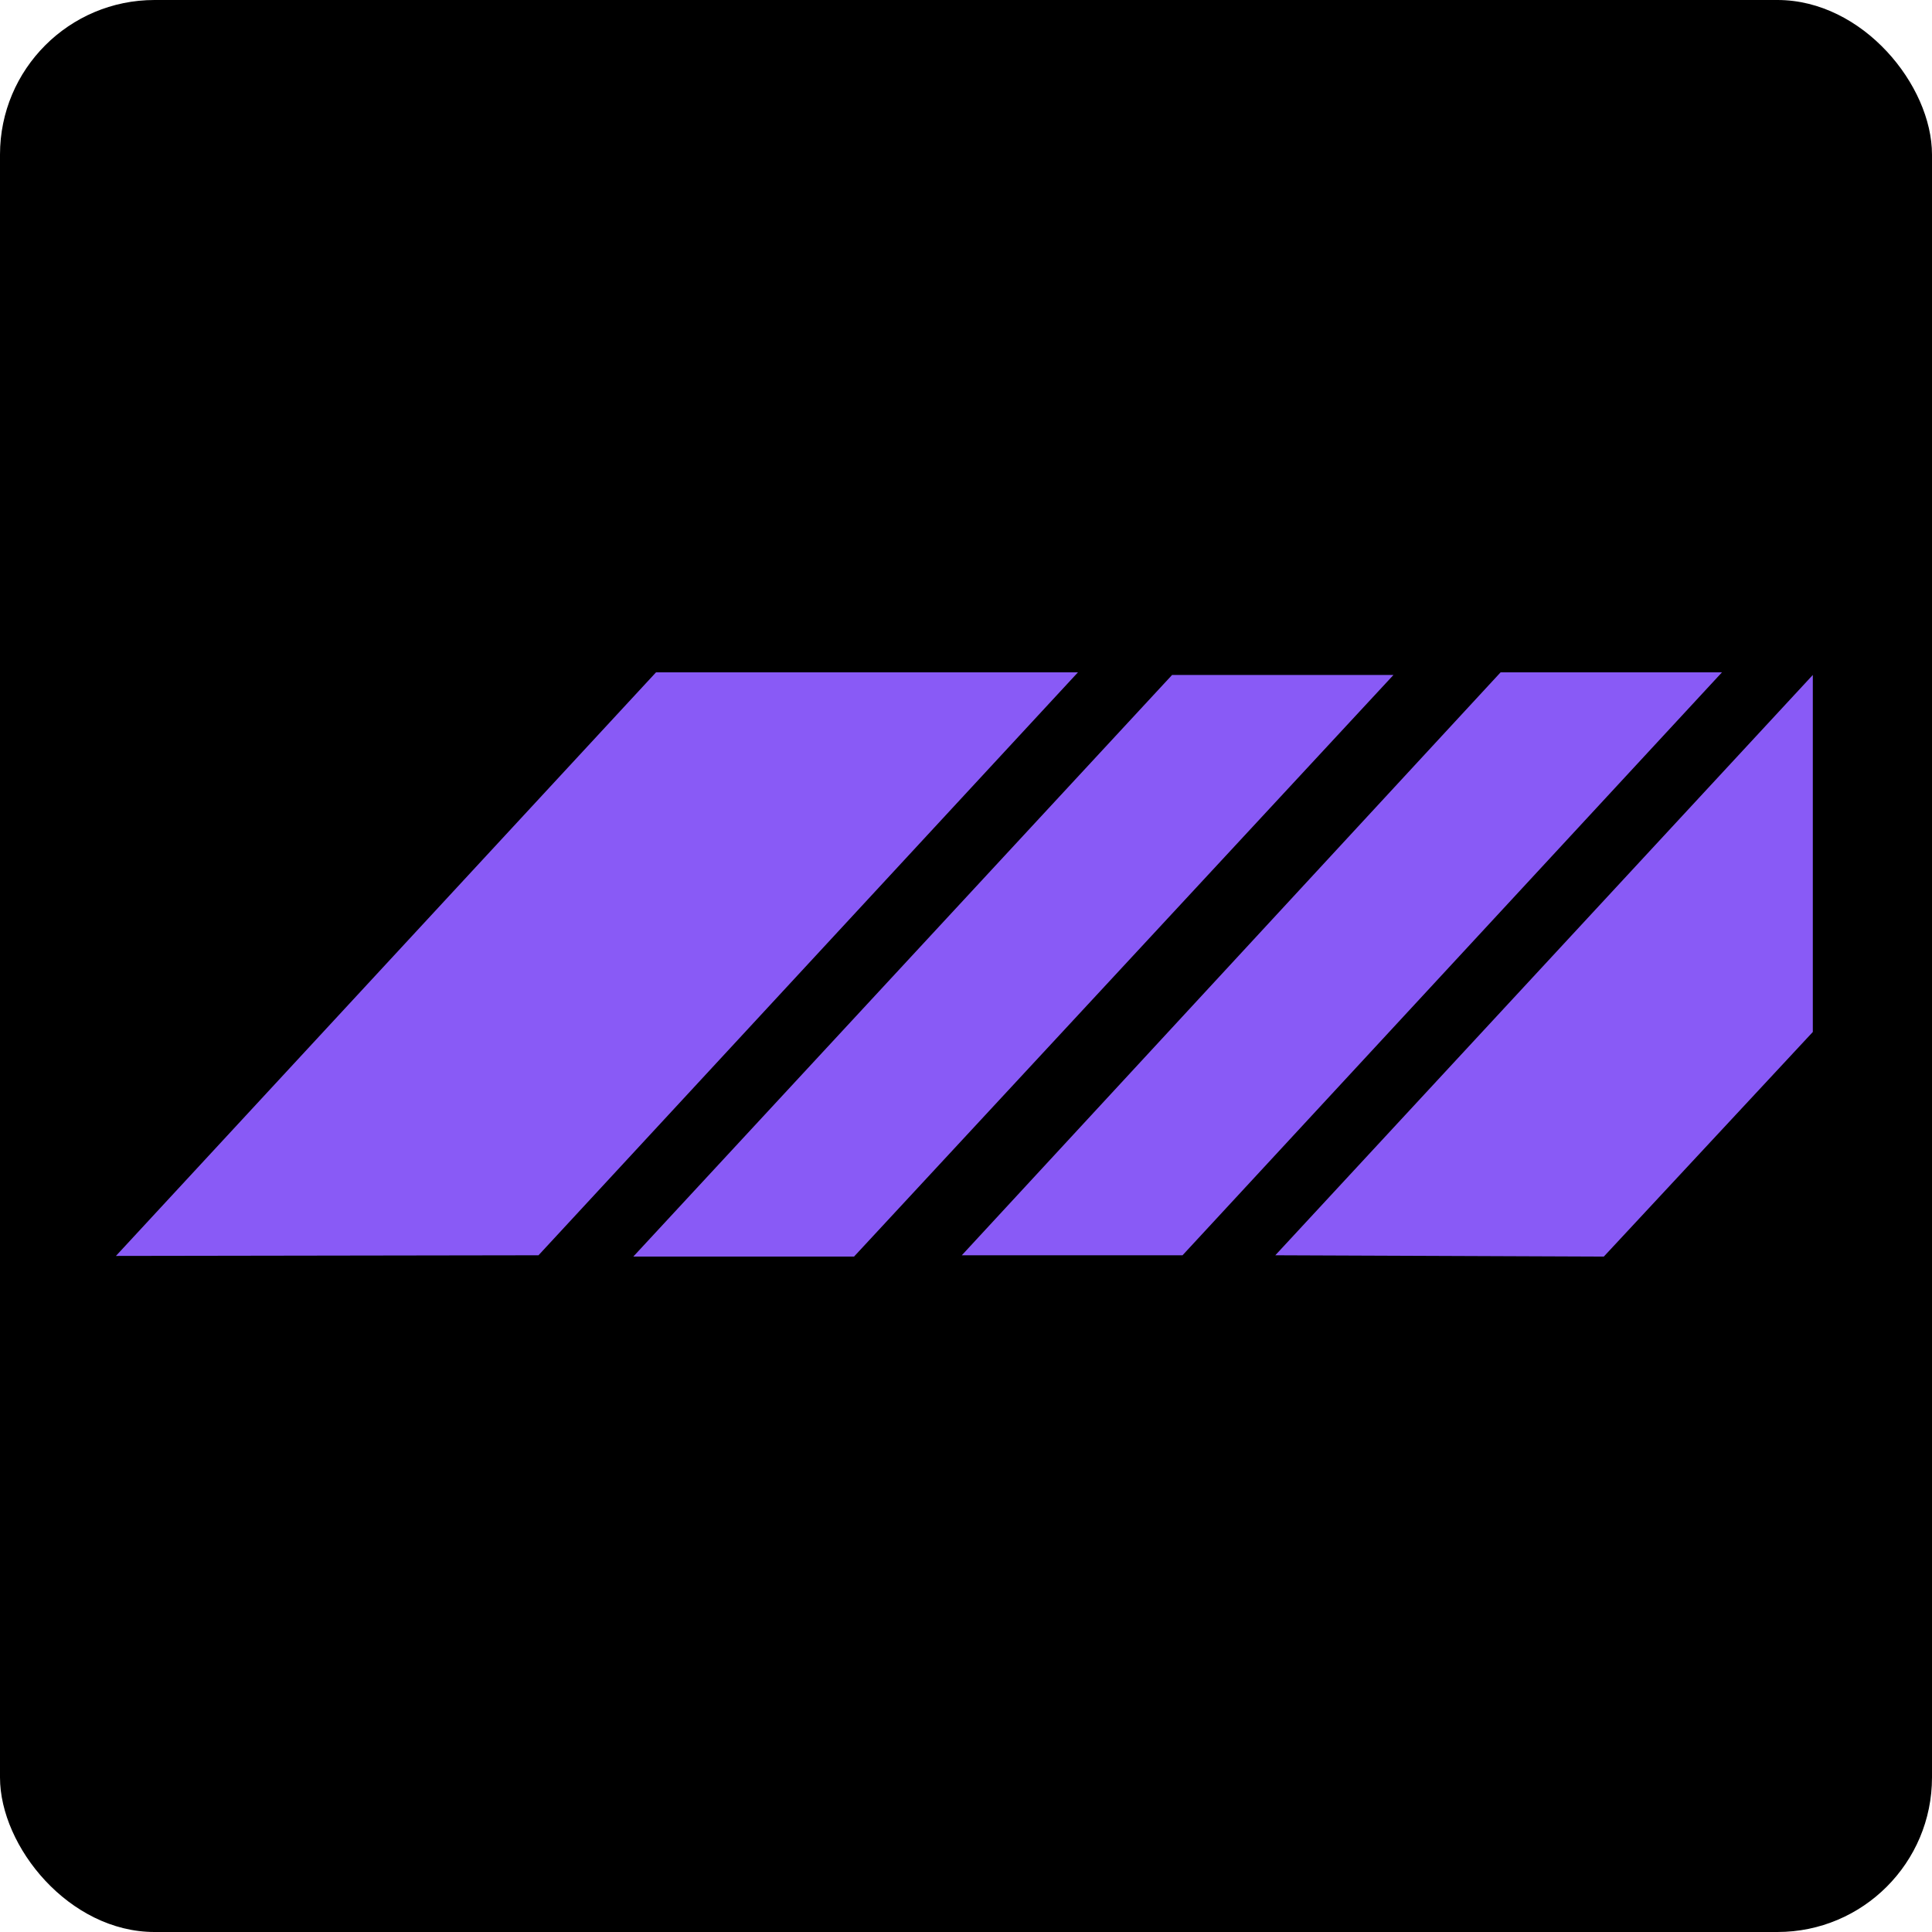
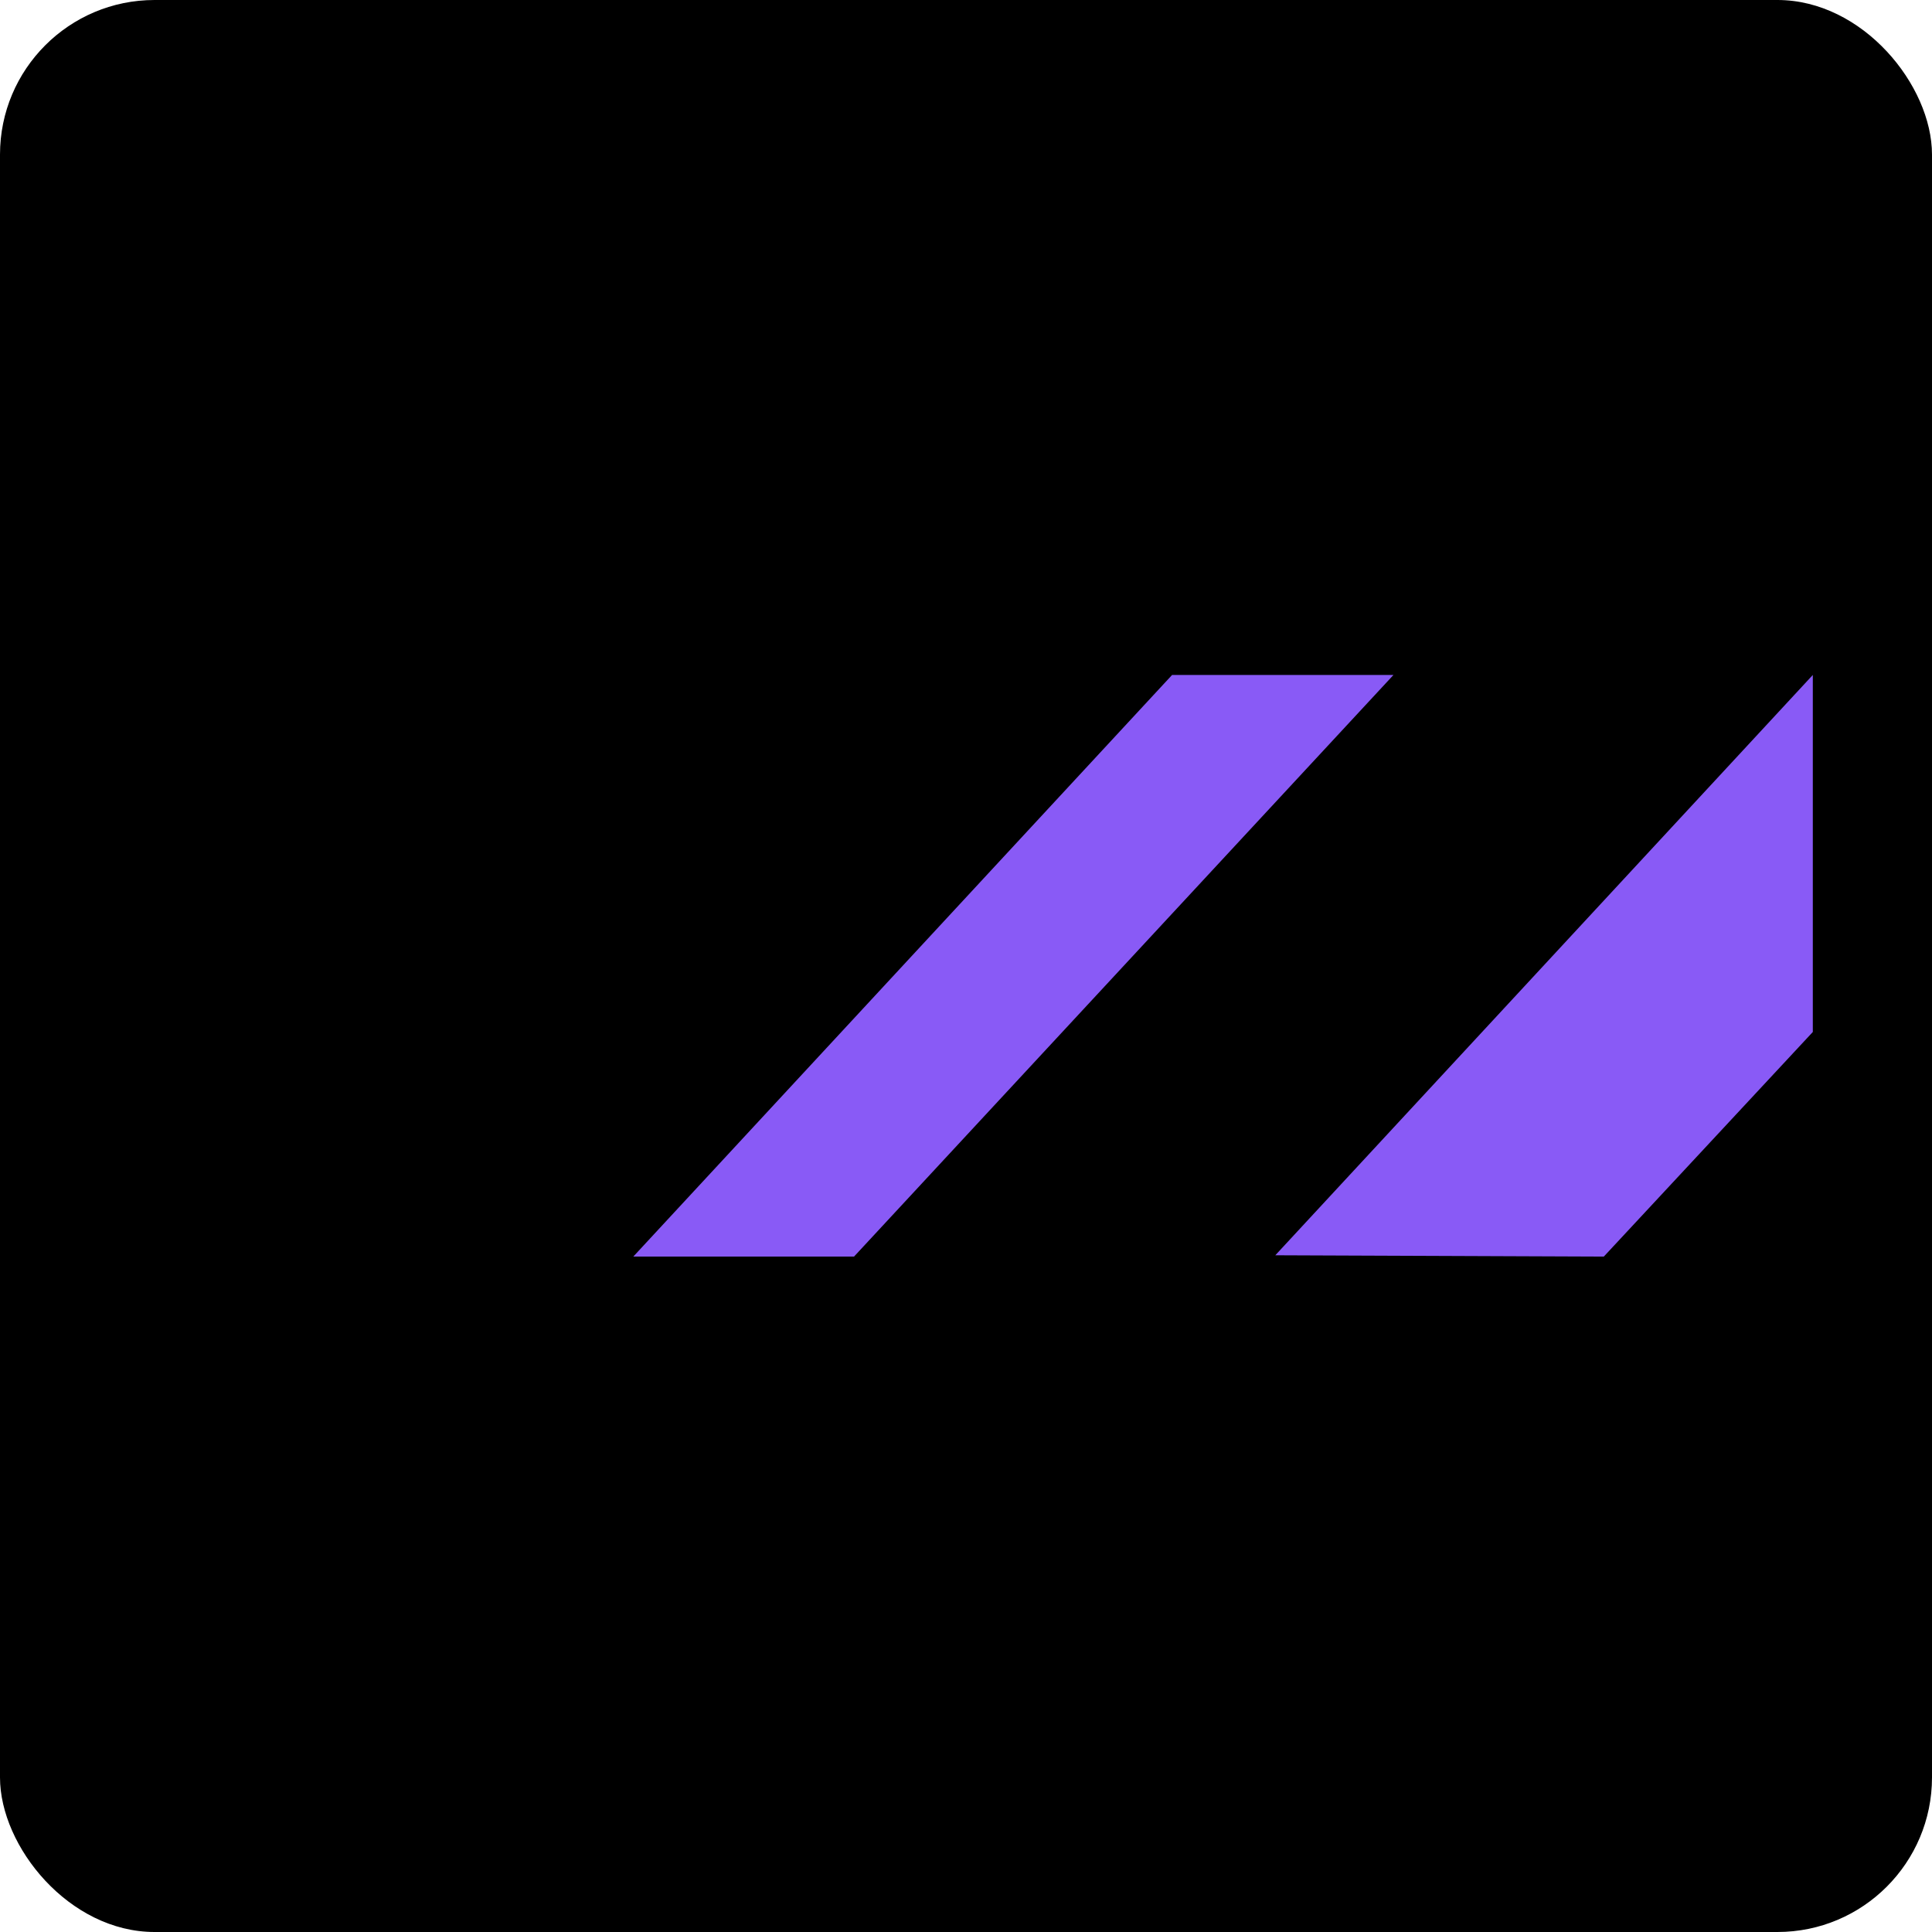
<svg xmlns="http://www.w3.org/2000/svg" width="250" height="250" viewBox="0 0 250 250" fill="none">
  <rect width="250" height="250" rx="20" fill="black" />
-   <path d="M69.682 162.432L139.487 87H84.889L15 162.517" fill="#895AF6" />
  <path d="M110.511 162.602L180.316 87.338H151.669L81.949 162.602" fill="#895AF6" />
-   <path d="M153.019 162.432L222.823 87H194.177L124.457 162.432" fill="#895AF6" />
  <path d="M234.578 87.338L165.023 162.432L207.532 162.602L234.578 133.536V87.338Z" fill="#895AF6" />
</svg>